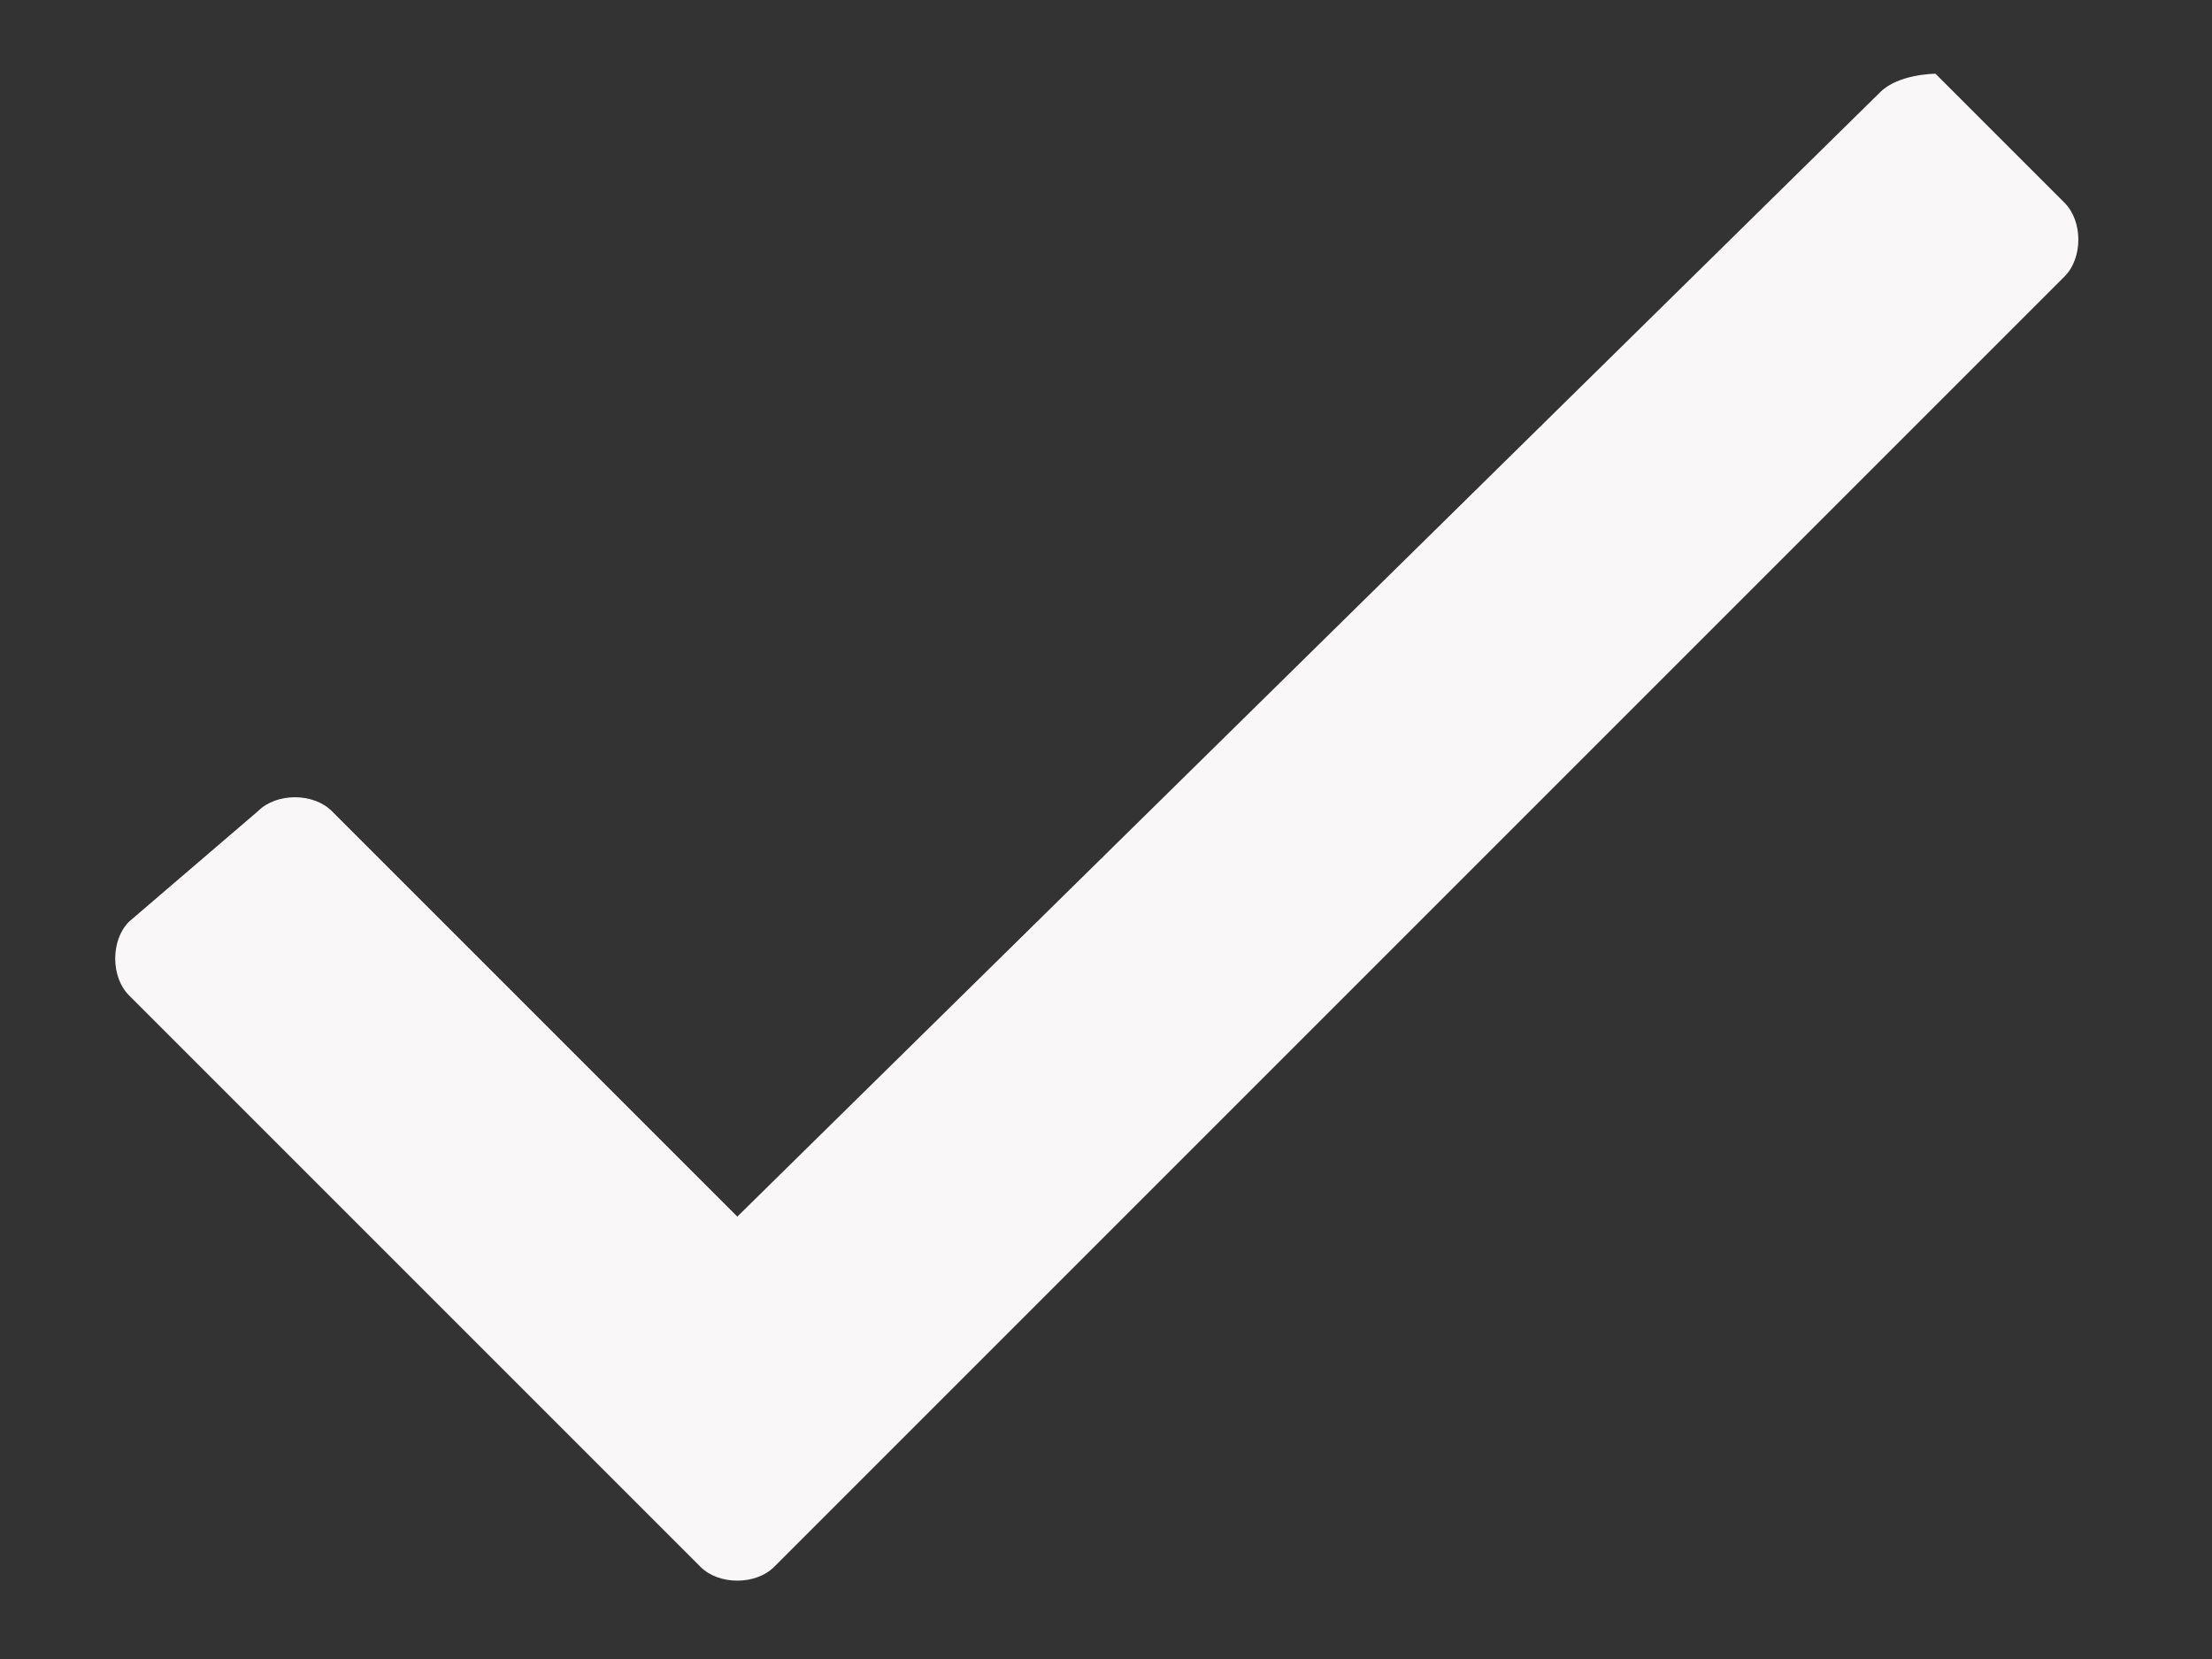
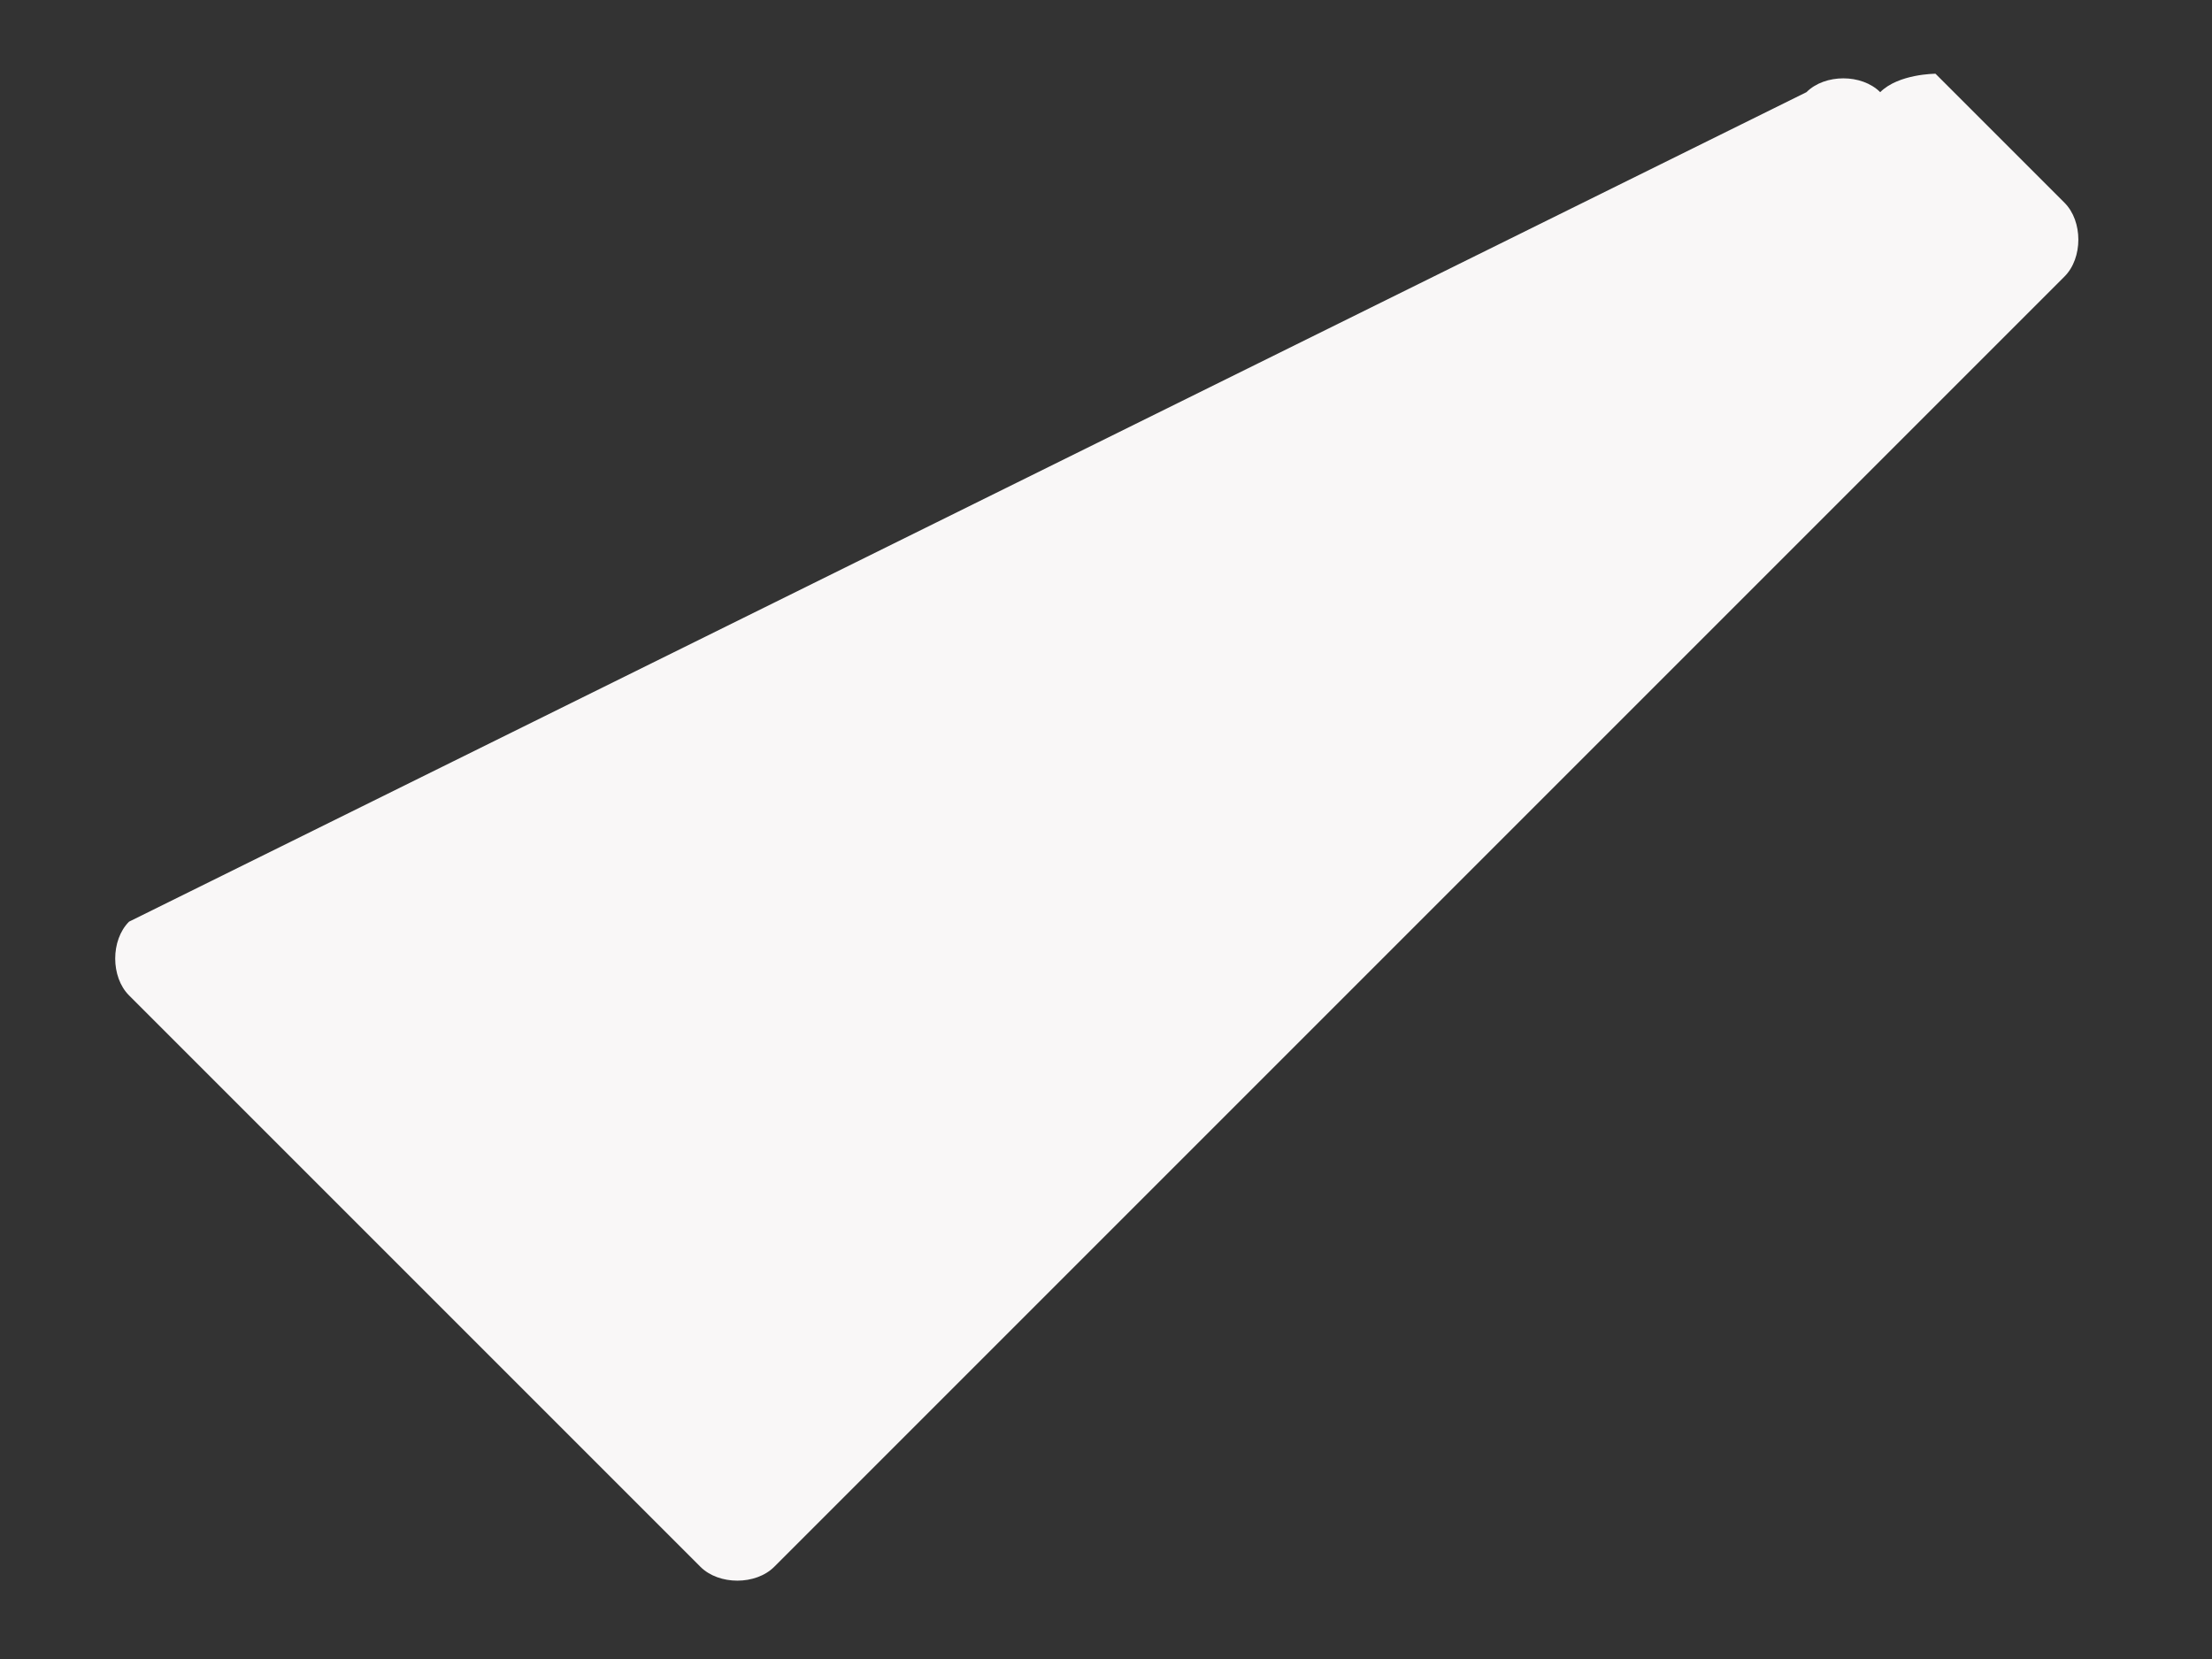
<svg xmlns="http://www.w3.org/2000/svg" viewBox="0 0 12 9">
  <rect x="0" y="0" width="12" height="9" fill="#333333" stroke="none" />
-   <path d="M10.2.5L4 6.6 1.8 4.4c-.1-.1-.3-.1-.4 0L.7 5c-.1.1-.1.3 0 .4l3.1 3.1c.1.1.3.1.4 0l7-7c.1-.1.1-.3 0-.4l-.7-.7s-.2 0-.3.1z" fill="#f9f7f7" />
+   <path d="M10.2.5c-.1-.1-.3-.1-.4 0L.7 5c-.1.1-.1.3 0 .4l3.1 3.1c.1.1.3.1.4 0l7-7c.1-.1.1-.3 0-.4l-.7-.7s-.2 0-.3.1z" fill="#f9f7f7" />
</svg>